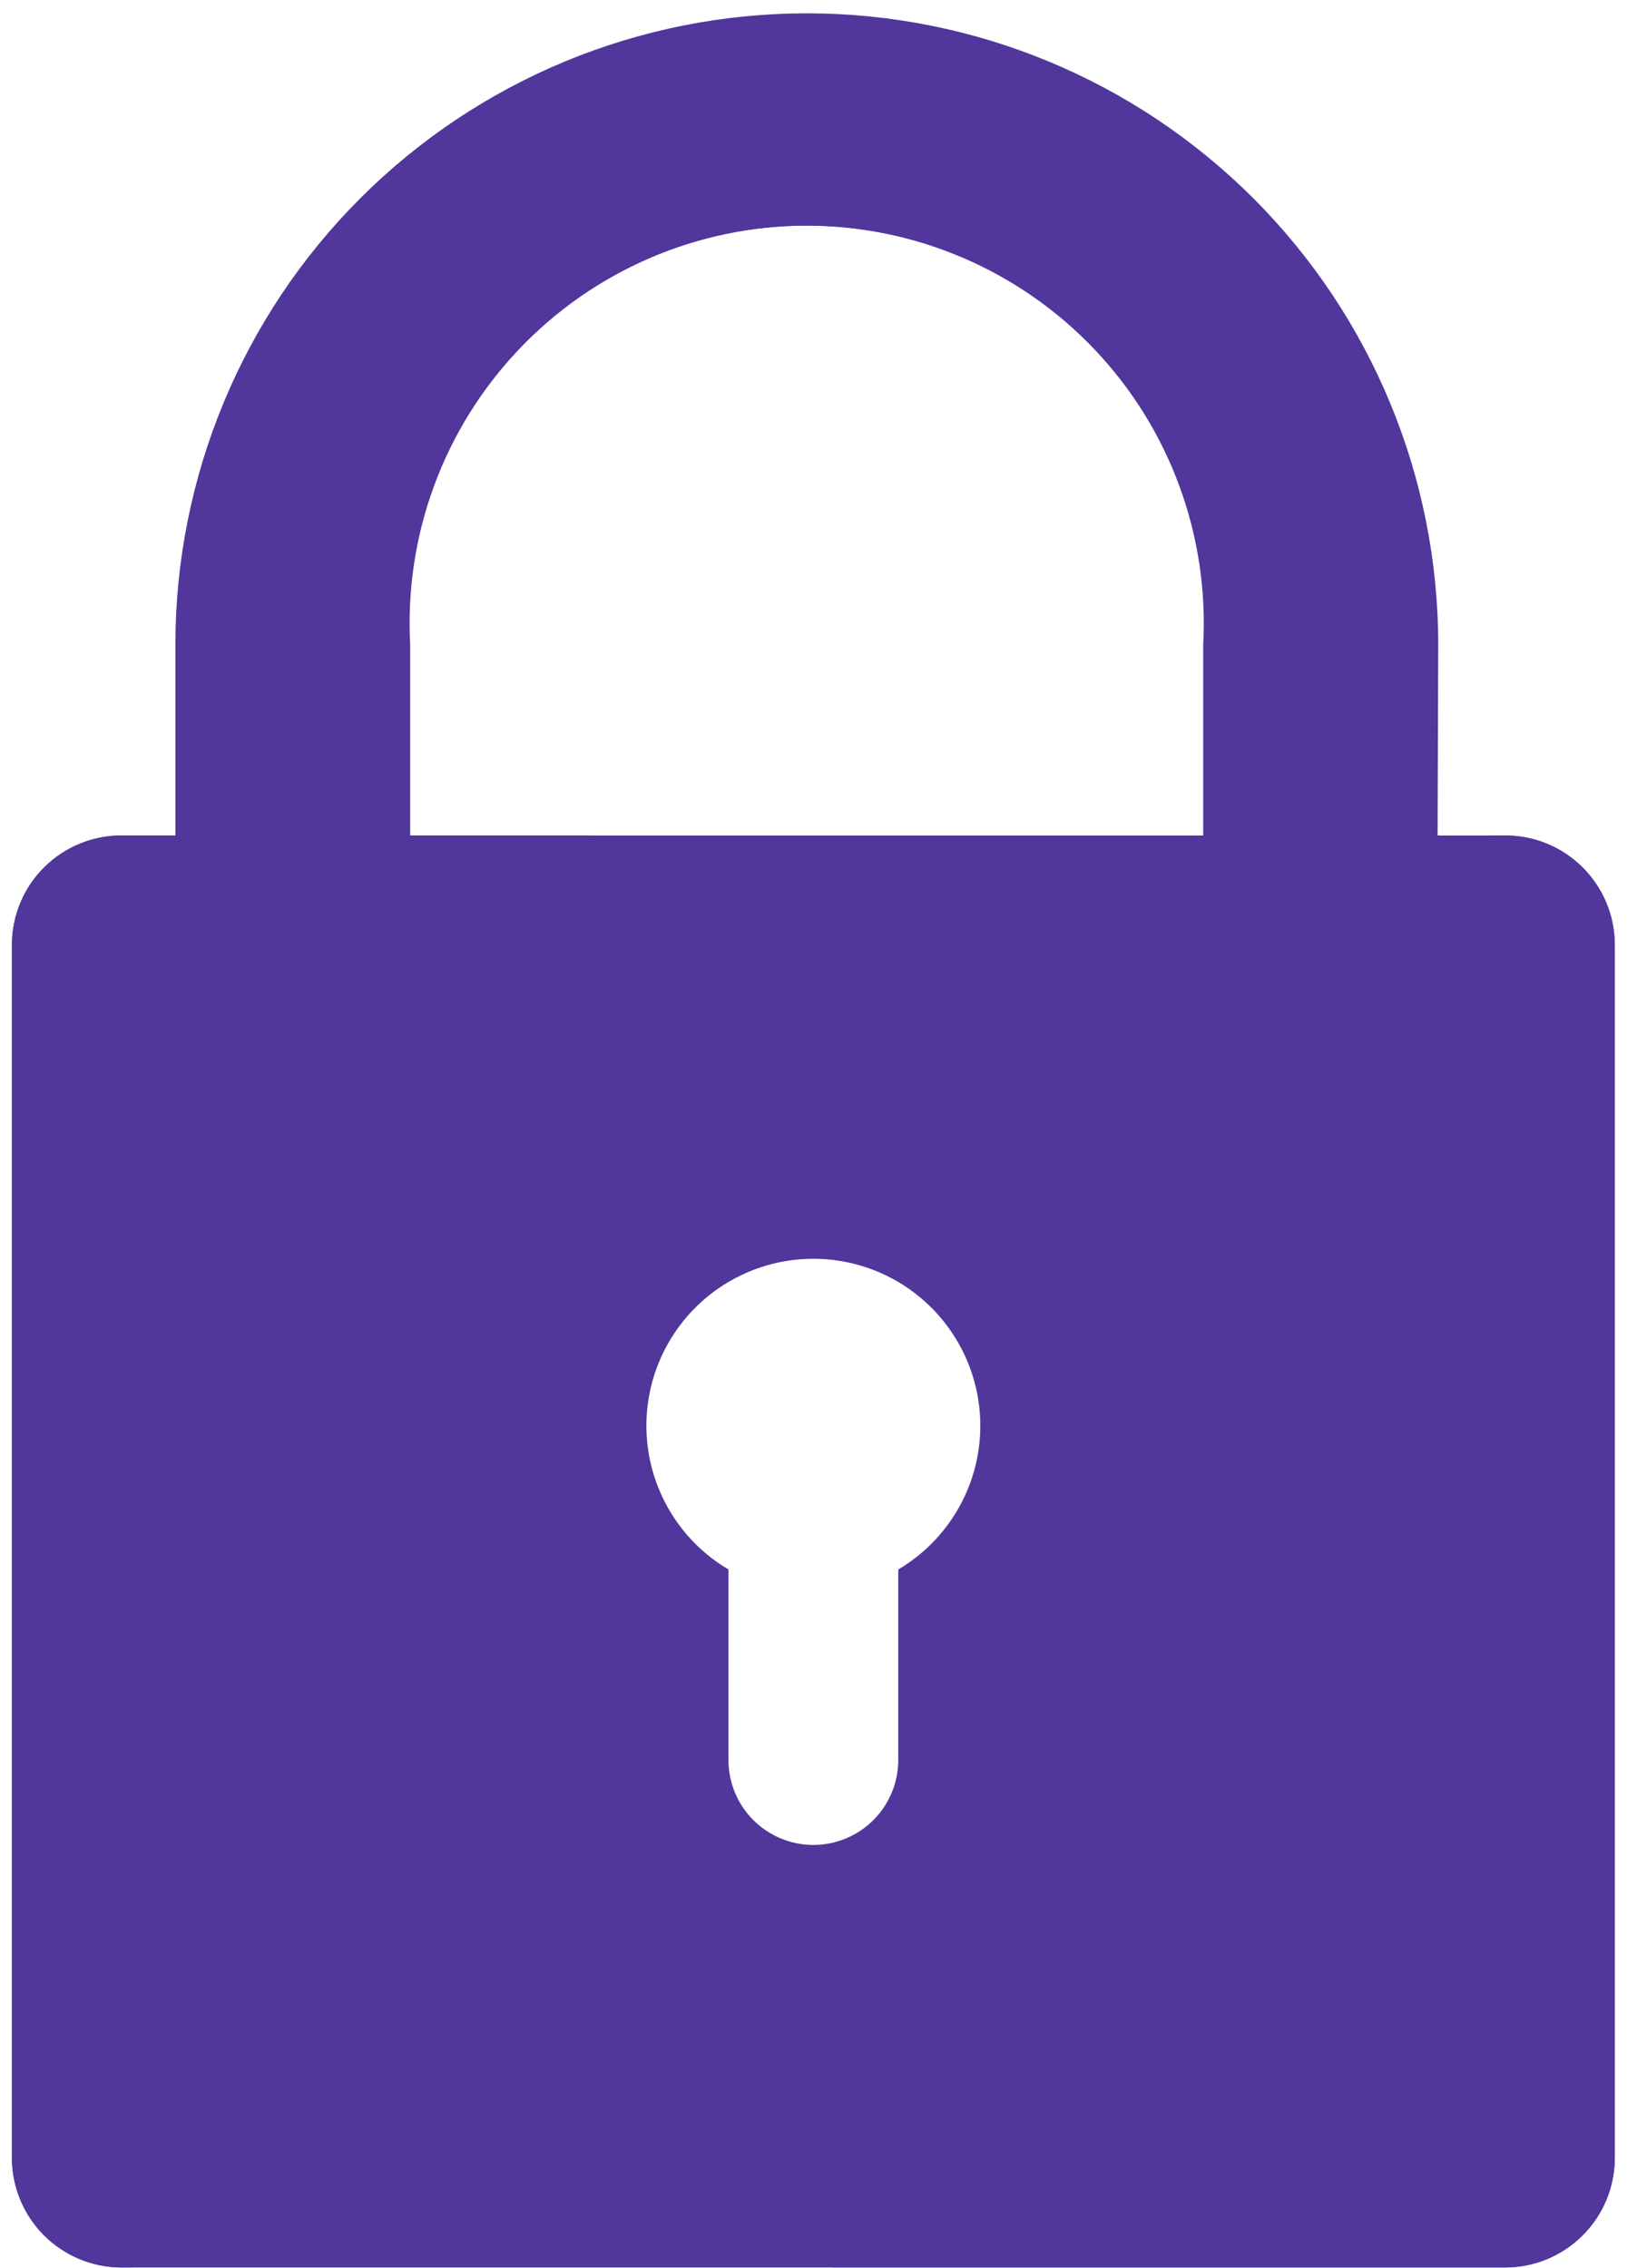
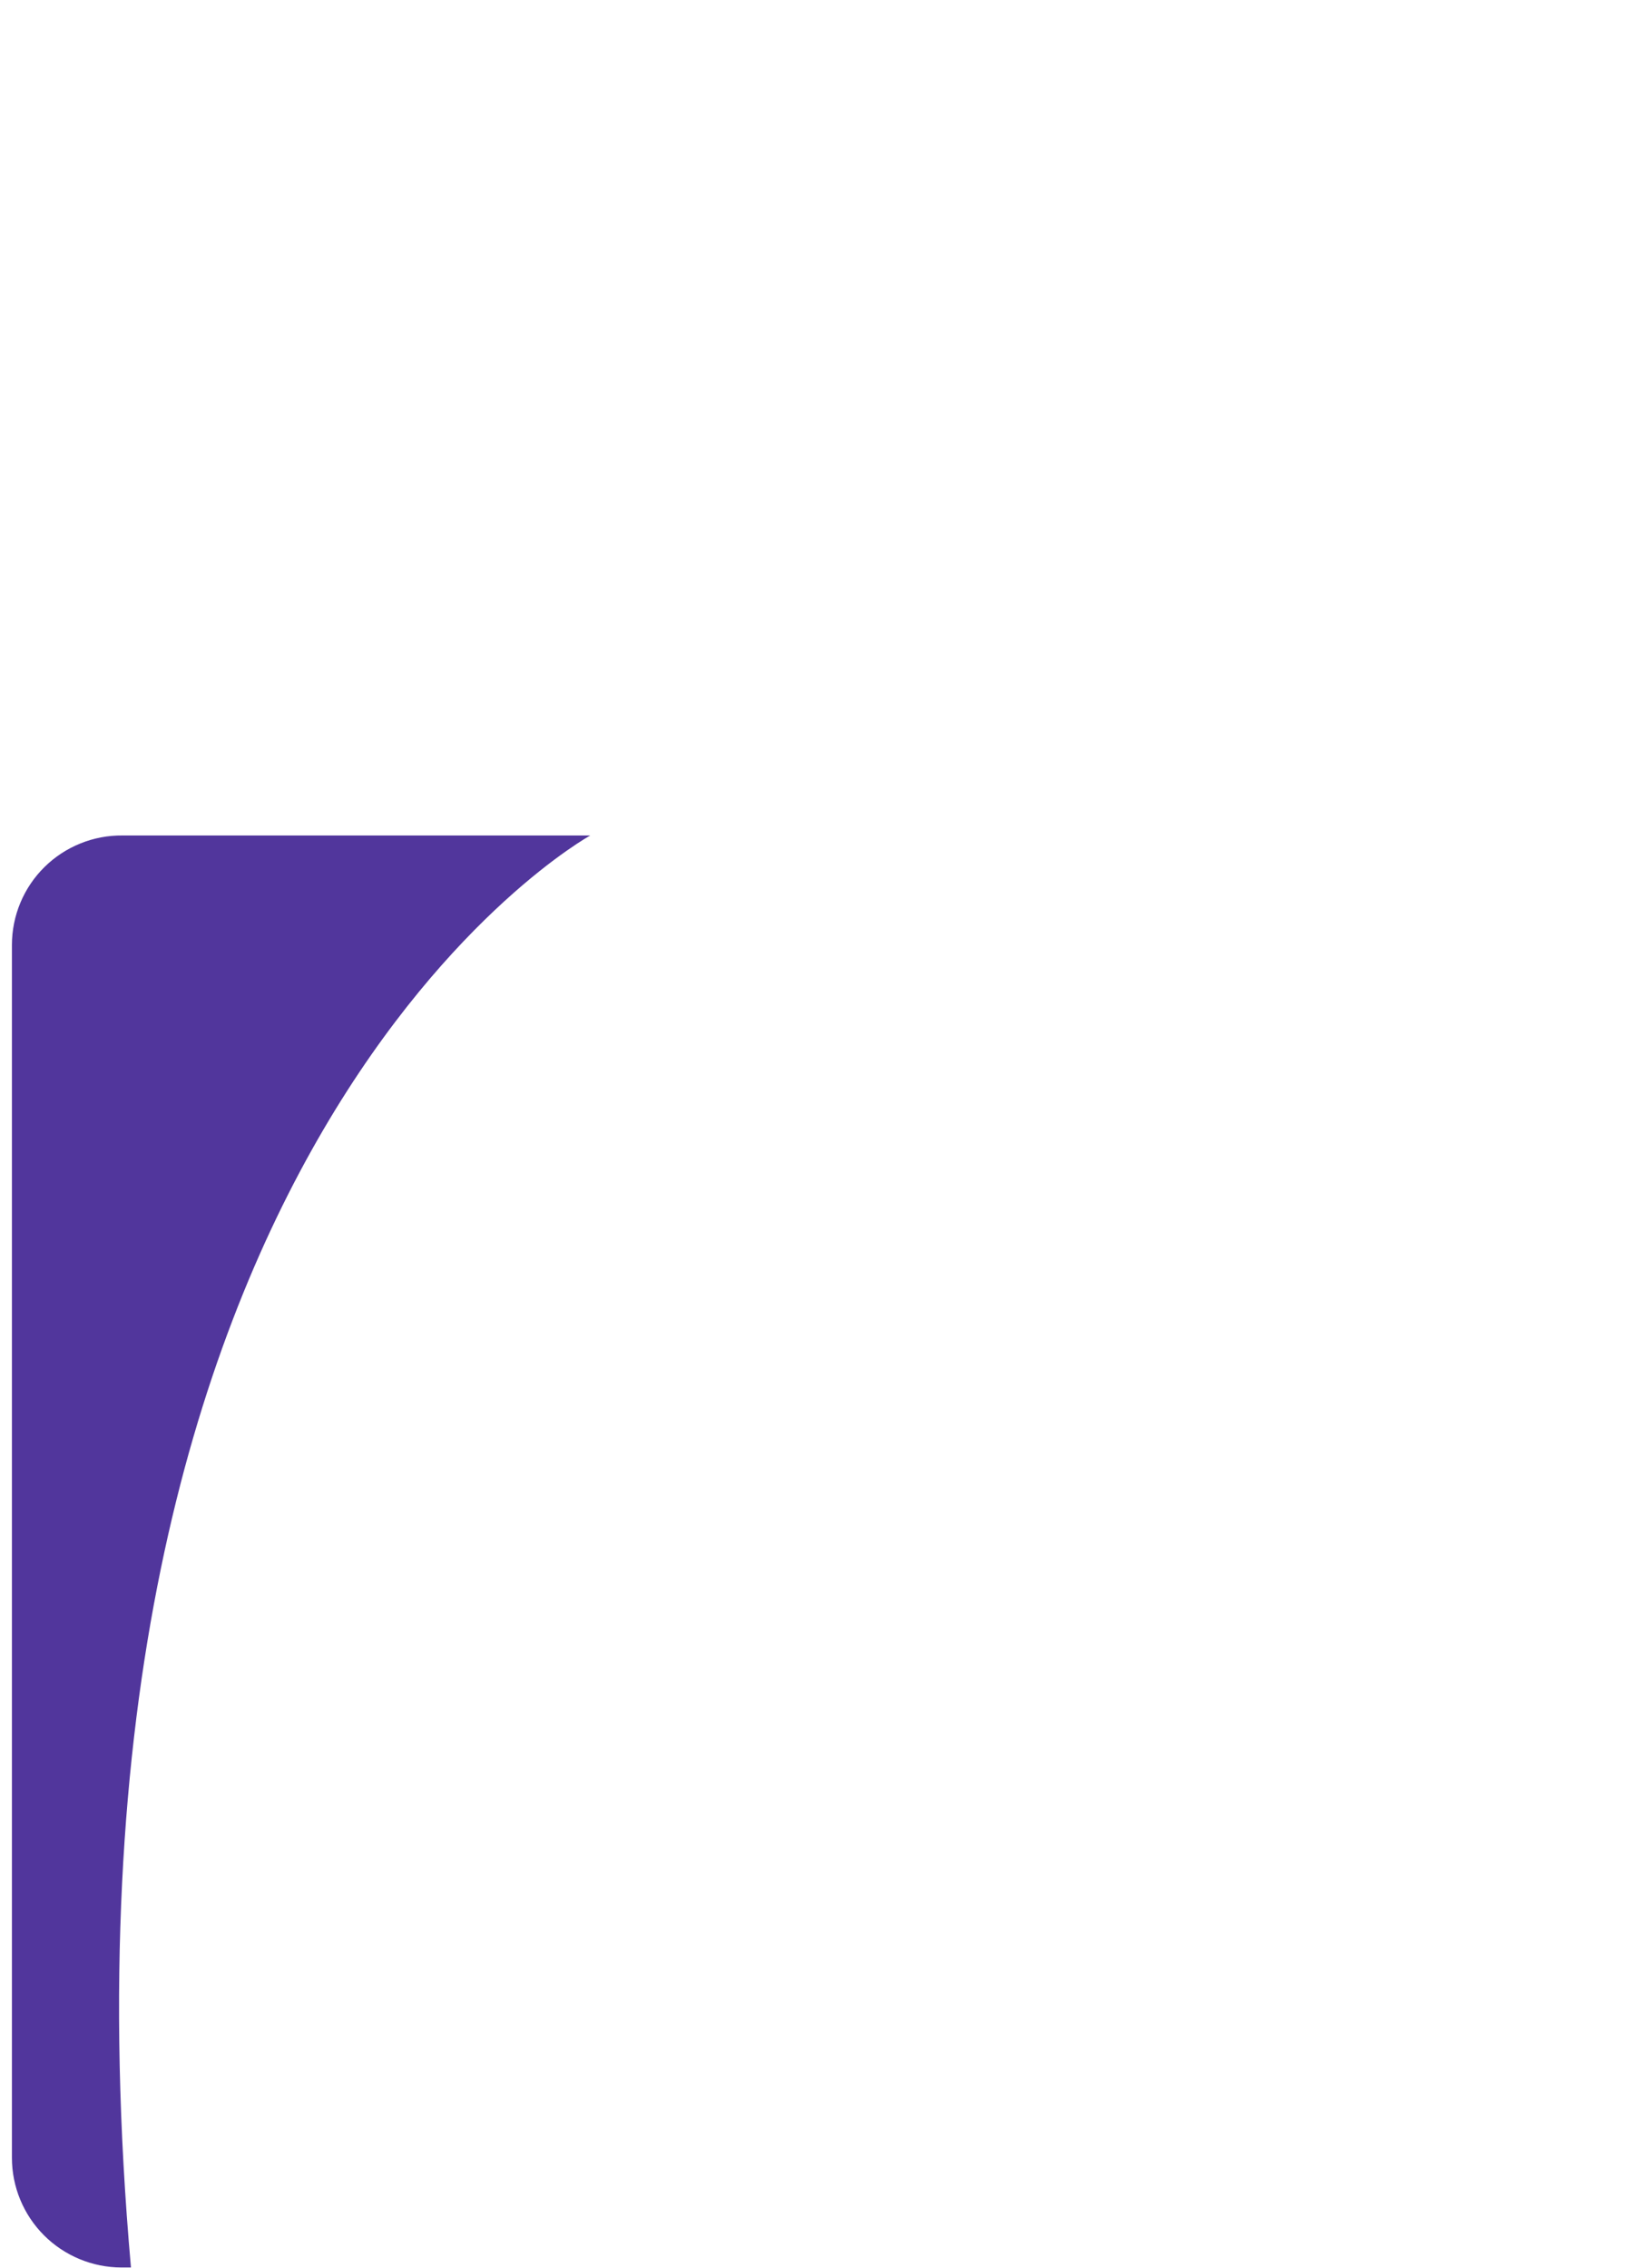
<svg xmlns="http://www.w3.org/2000/svg" width="70" height="97" viewBox="0 0 70 97" fill="none">
-   <path d="M61.45 42.42H51.45V27.57C51.575 25.263 51.229 22.955 50.432 20.787C49.636 18.618 48.406 16.635 46.817 14.958C45.229 13.281 43.315 11.945 41.193 11.032C39.071 10.119 36.785 9.648 34.475 9.648C32.165 9.648 29.879 10.119 27.757 11.032C25.635 11.945 23.721 13.281 22.133 14.958C20.544 16.635 19.314 18.618 18.517 20.787C17.721 22.955 17.375 25.263 17.5 27.57V42.42H7.5V27.57C7.5 20.409 10.345 13.541 15.408 8.478C20.472 3.414 27.339 0.57 34.5 0.57C41.661 0.57 48.528 3.414 53.592 8.478C58.655 13.541 61.5 20.409 61.5 27.57L61.45 42.42Z" fill="#51369C" />
-   <path d="M34.79 5.5C28.943 5.548 23.353 7.913 19.247 12.076C15.142 16.24 12.855 21.863 12.89 27.71V39.93H17.54V27.57C17.415 25.263 17.761 22.955 18.558 20.787C19.354 18.619 20.584 16.635 22.173 14.958C23.761 13.281 25.675 11.945 27.797 11.032C29.919 10.119 32.205 9.648 34.515 9.648C36.825 9.648 39.111 10.119 41.233 11.032C43.355 11.945 45.269 13.281 46.857 14.958C48.446 16.635 49.676 18.619 50.472 20.787C51.269 22.955 51.615 25.263 51.49 27.57V39.93H56.68V27.71C56.717 21.863 54.433 16.241 50.329 12.077C46.225 7.913 40.636 5.548 34.79 5.5Z" fill="#51369C" />
-   <path d="M64.36 35.73H5.19C4.575 35.73 3.967 35.851 3.399 36.086C2.831 36.321 2.315 36.666 1.881 37.101C1.446 37.535 1.101 38.051 0.866 38.619C0.631 39.187 0.51 39.795 0.51 40.41V92.28C0.51 93.522 1.003 94.713 1.88 95.593C2.758 96.472 3.948 96.967 5.19 96.97H64.36C65.604 96.97 66.797 96.476 67.676 95.596C68.556 94.717 69.05 93.524 69.05 92.28V40.41C69.05 39.795 68.929 39.185 68.693 38.617C68.457 38.048 68.111 37.532 67.676 37.097C67.24 36.663 66.723 36.318 66.154 36.083C65.585 35.849 64.975 35.729 64.36 35.73ZM38.41 67.12V75.27C38.41 76.233 38.028 77.156 37.347 77.837C36.666 78.517 35.743 78.9 34.78 78.9C33.817 78.9 32.894 78.517 32.213 77.837C31.532 77.156 31.15 76.233 31.15 75.27V67.12C29.802 66.324 28.752 65.107 28.164 63.656C27.575 62.205 27.48 60.601 27.892 59.09C28.305 57.58 29.203 56.247 30.447 55.297C31.692 54.346 33.214 53.832 34.78 53.832C36.346 53.832 37.868 54.346 39.113 55.297C40.357 56.247 41.255 57.58 41.668 59.09C42.08 60.601 41.985 62.205 41.396 63.656C40.808 65.107 39.758 66.324 38.41 67.12Z" fill="#51369C" />
-   <path d="M69.05 92.28V40.41C69.05 39.795 68.929 39.185 68.693 38.617C68.457 38.048 68.111 37.532 67.676 37.097C67.24 36.663 66.723 36.318 66.154 36.083C65.585 35.849 64.975 35.729 64.36 35.73H63.85C65.22 47.43 67.01 85.16 35.6 96.97H64.36C65.604 96.97 66.797 96.476 67.676 95.596C68.556 94.717 69.05 93.524 69.05 92.28Z" fill="#51369C" />
  <path d="M0.51 40.41V92.28C0.51 93.522 1.003 94.713 1.88 95.593C2.758 96.472 3.948 96.967 5.19 96.97H5.6C1.34 48.89 25.24 35.73 25.24 35.73H5.24C4.621 35.723 4.007 35.839 3.434 36.072C2.86 36.304 2.338 36.648 1.898 37.083C1.458 37.518 1.109 38.036 0.871 38.607C0.633 39.178 0.51 39.791 0.51 40.41Z" fill="#51369C" />
</svg>